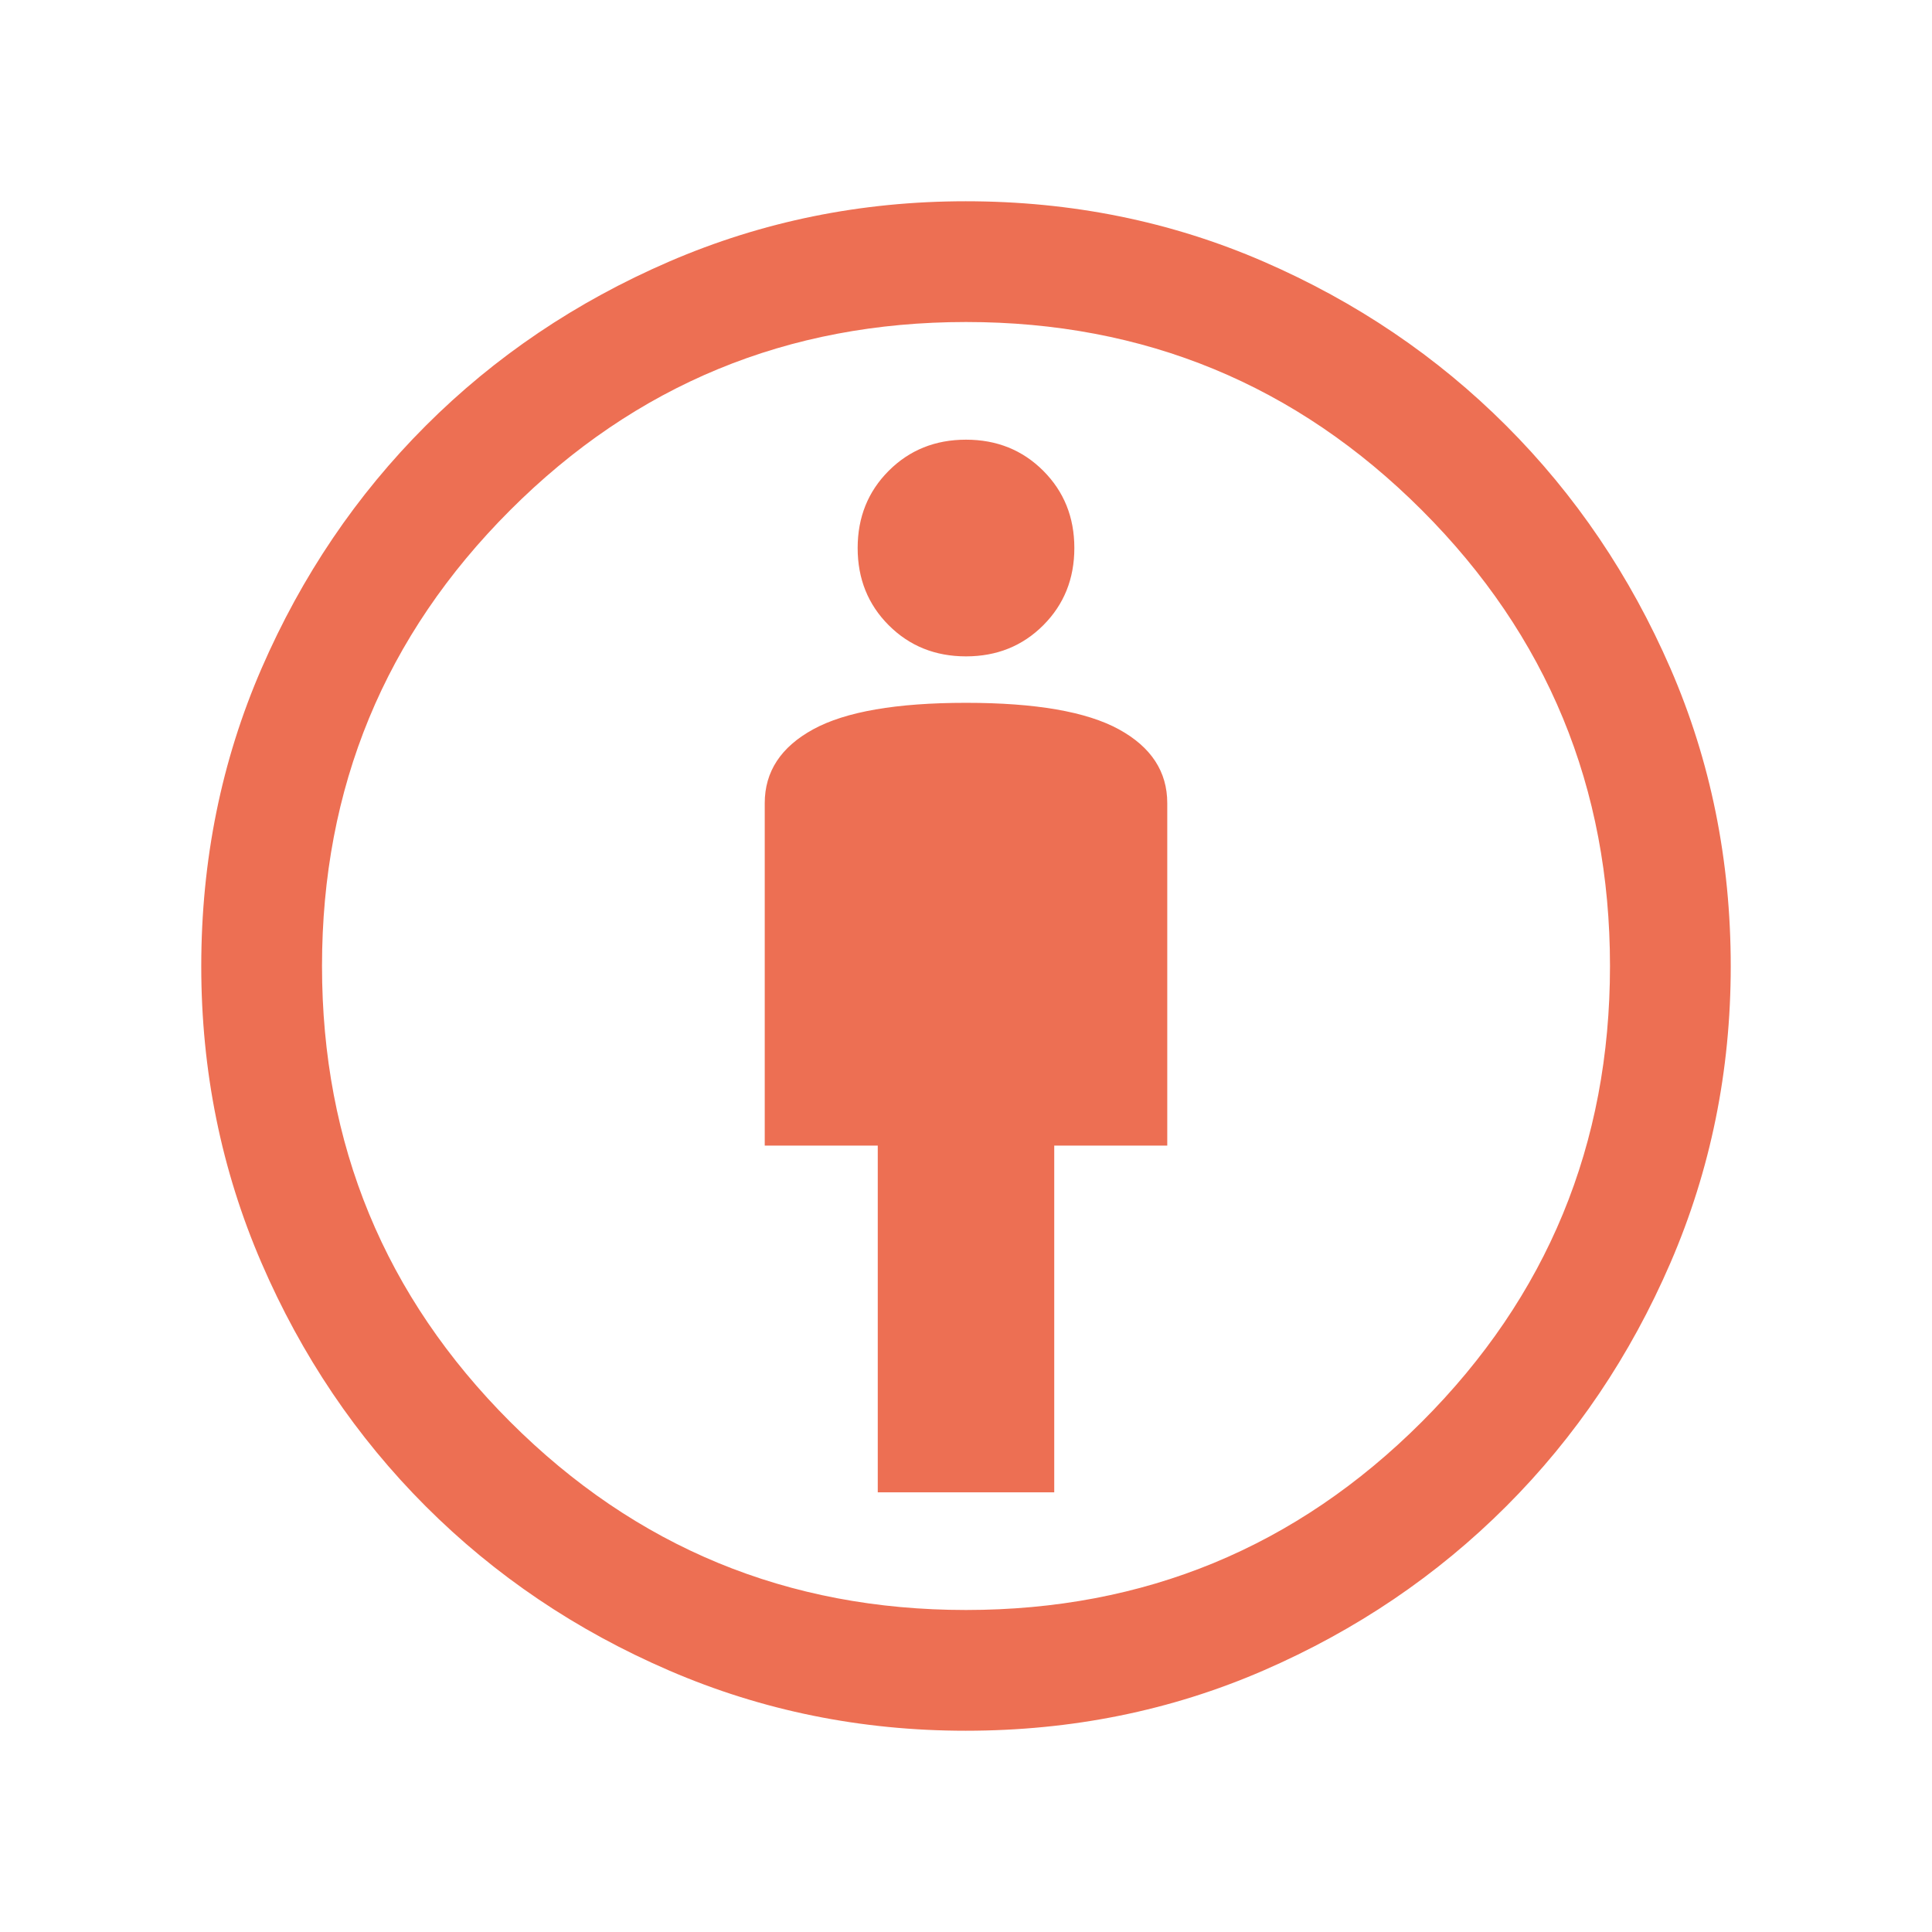
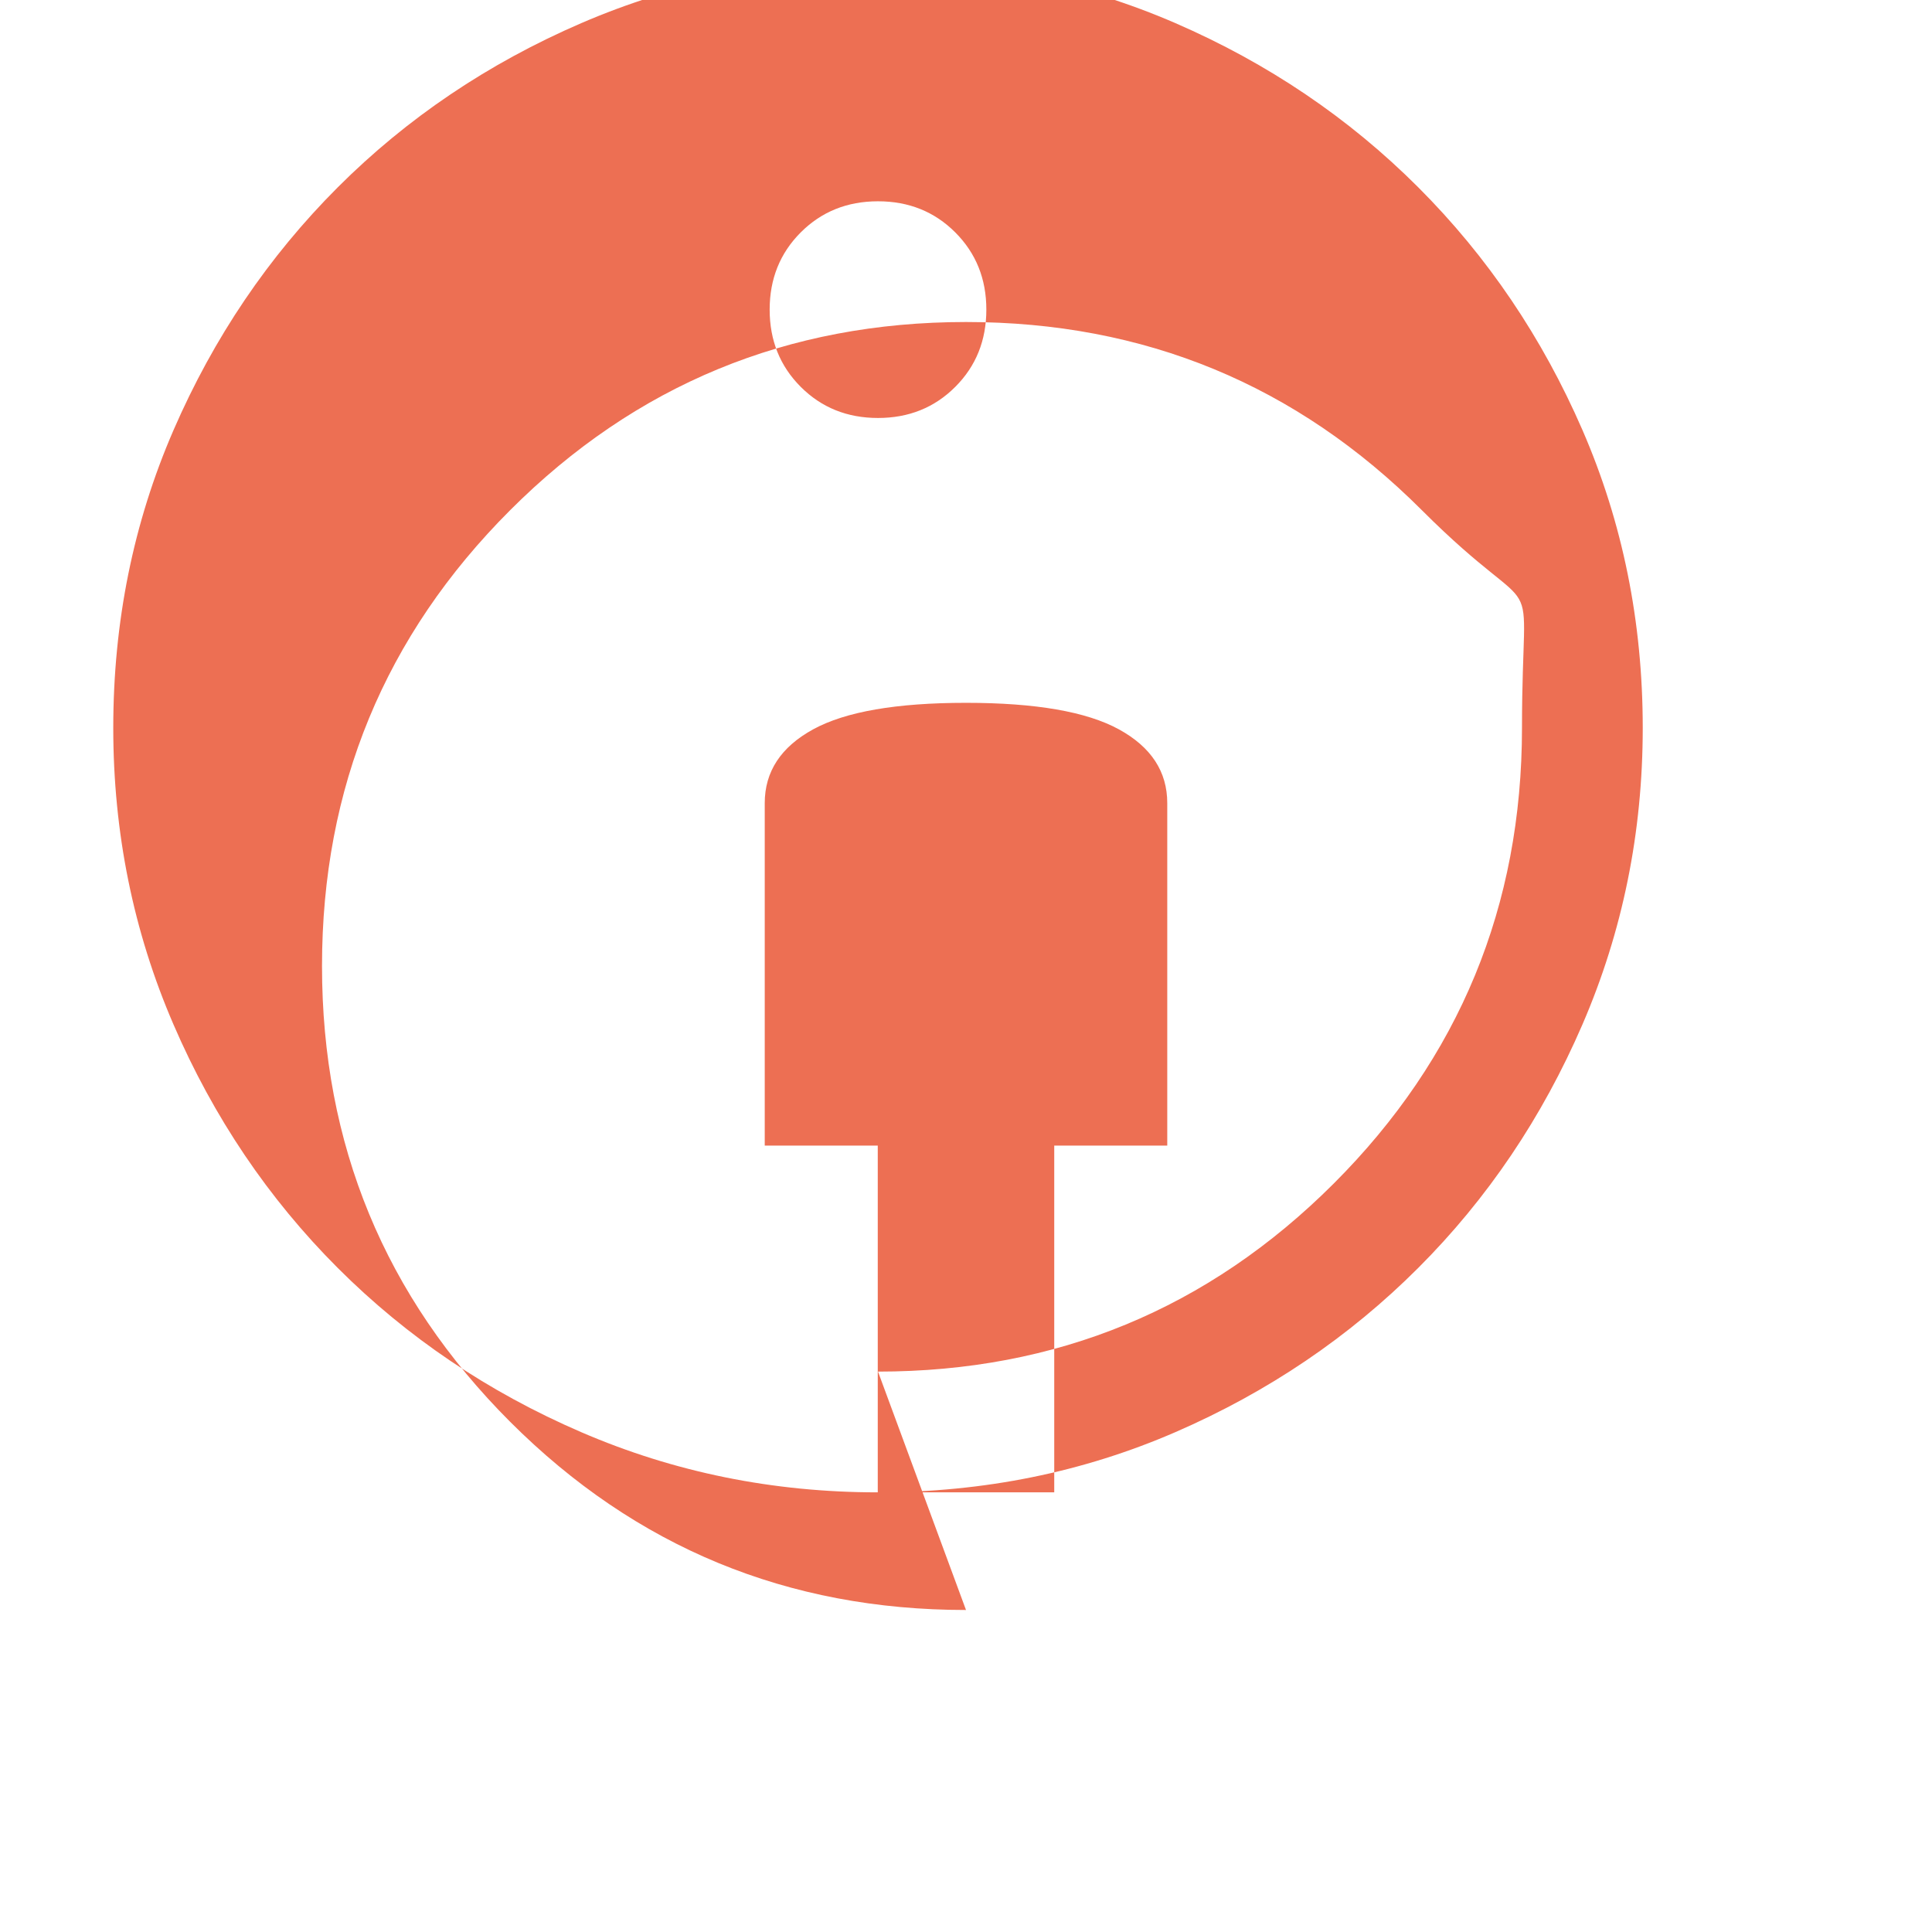
<svg xmlns="http://www.w3.org/2000/svg" width="64" height="64" fill="none">
-   <path d="M29.077 49.436h5.846V37.949h3.744V26.605c0-1.046-.535-1.861-1.605-2.446-1.07-.585-2.758-.877-5.062-.877-2.304 0-3.991.292-5.061.877-1.07.585-1.606 1.4-1.606 2.446V37.95h3.744v11.487Zm2.915 7.897c-3.468 0-6.742-.664-9.822-1.993-3.08-1.329-5.769-3.143-8.068-5.442-2.299-2.3-4.113-4.989-5.442-8.068-1.329-3.08-1.993-6.354-1.993-9.822 0-3.51.666-6.799 1.997-9.865 1.332-3.066 3.145-5.746 5.439-8.04 2.294-2.294 4.983-4.107 8.066-5.439 3.084-1.331 6.358-1.997 9.823-1.997 3.506 0 6.793.666 9.862 1.997 3.068 1.332 5.75 3.145 8.043 5.439 2.294 2.294 4.107 4.974 5.439 8.04 1.331 3.066 1.997 6.355 1.997 9.865 0 3.468-.666 6.743-1.997 9.825-1.332 3.082-3.145 5.77-5.439 8.064-2.294 2.294-4.974 4.107-8.04 5.439-3.066 1.331-6.355 1.997-9.865 1.997Zm.008-4c5.911 0 10.944-2.078 15.1-6.233 4.156-4.156 6.233-9.189 6.233-15.1S51.256 21.055 47.1 16.9c-4.156-4.156-9.189-6.233-15.1-6.233S21.056 12.744 16.9 16.9c-4.155 4.155-6.233 9.189-6.233 15.1s2.078 10.944 6.233 15.1c4.156 4.155 9.189 6.233 15.1 6.233Zm0-31.59c1.019 0 1.872-.343 2.559-1.03s1.03-1.54 1.03-2.56c0-1.018-.343-1.87-1.03-2.558-.687-.687-1.54-1.03-2.559-1.03-1.019 0-1.872.343-2.559 1.03s-1.03 1.54-1.03 2.559c0 1.019.343 1.872 1.03 2.559s1.54 1.03 2.559 1.03Z" fill="#ED6F53" />
+   <path d="M29.077 49.436h5.846V37.949h3.744V26.605c0-1.046-.535-1.861-1.605-2.446-1.07-.585-2.758-.877-5.062-.877-2.304 0-3.991.292-5.061.877-1.07.585-1.606 1.4-1.606 2.446V37.95h3.744v11.487Zc-3.468 0-6.742-.664-9.822-1.993-3.08-1.329-5.769-3.143-8.068-5.442-2.299-2.3-4.113-4.989-5.442-8.068-1.329-3.08-1.993-6.354-1.993-9.822 0-3.51.666-6.799 1.997-9.865 1.332-3.066 3.145-5.746 5.439-8.04 2.294-2.294 4.983-4.107 8.066-5.439 3.084-1.331 6.358-1.997 9.823-1.997 3.506 0 6.793.666 9.862 1.997 3.068 1.332 5.75 3.145 8.043 5.439 2.294 2.294 4.107 4.974 5.439 8.04 1.331 3.066 1.997 6.355 1.997 9.865 0 3.468-.666 6.743-1.997 9.825-1.332 3.082-3.145 5.77-5.439 8.064-2.294 2.294-4.974 4.107-8.04 5.439-3.066 1.331-6.355 1.997-9.865 1.997Zm.008-4c5.911 0 10.944-2.078 15.1-6.233 4.156-4.156 6.233-9.189 6.233-15.1S51.256 21.055 47.1 16.9c-4.156-4.156-9.189-6.233-15.1-6.233S21.056 12.744 16.9 16.9c-4.155 4.155-6.233 9.189-6.233 15.1s2.078 10.944 6.233 15.1c4.156 4.155 9.189 6.233 15.1 6.233Zm0-31.59c1.019 0 1.872-.343 2.559-1.03s1.03-1.54 1.03-2.56c0-1.018-.343-1.87-1.03-2.558-.687-.687-1.54-1.03-2.559-1.03-1.019 0-1.872.343-2.559 1.03s-1.03 1.54-1.03 2.559c0 1.019.343 1.872 1.03 2.559s1.54 1.03 2.559 1.03Z" fill="#ED6F53" />
</svg>